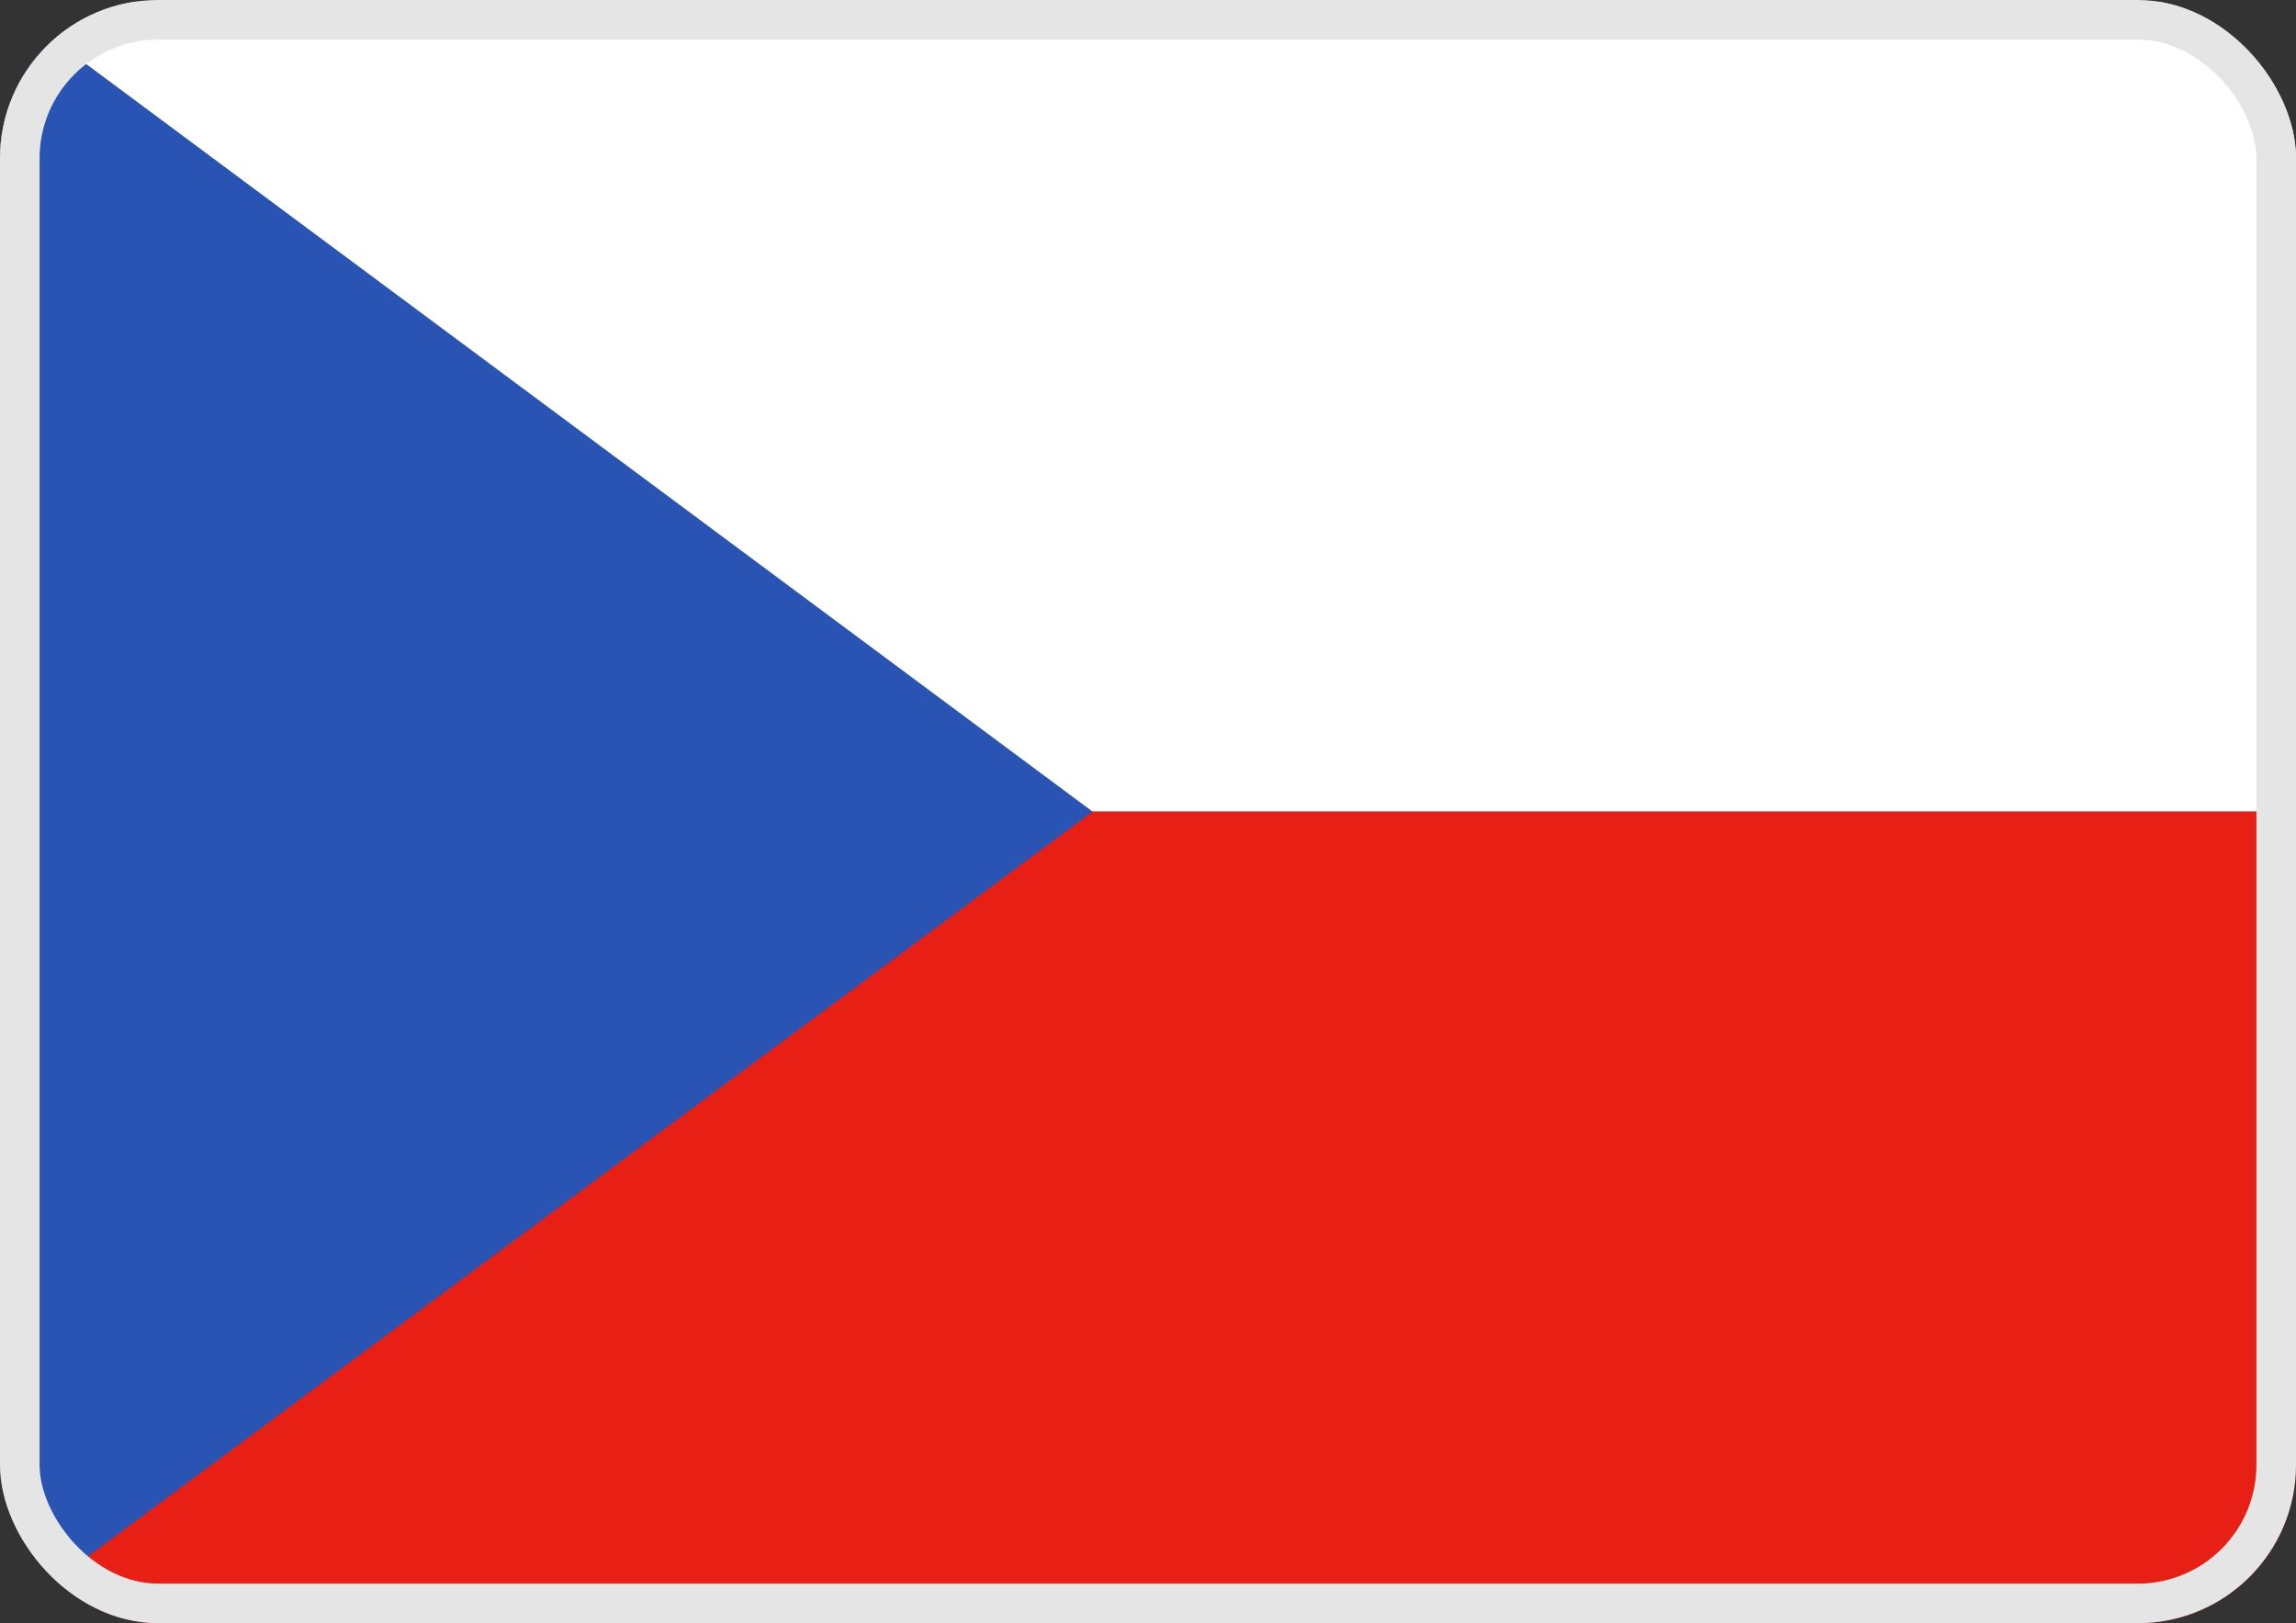
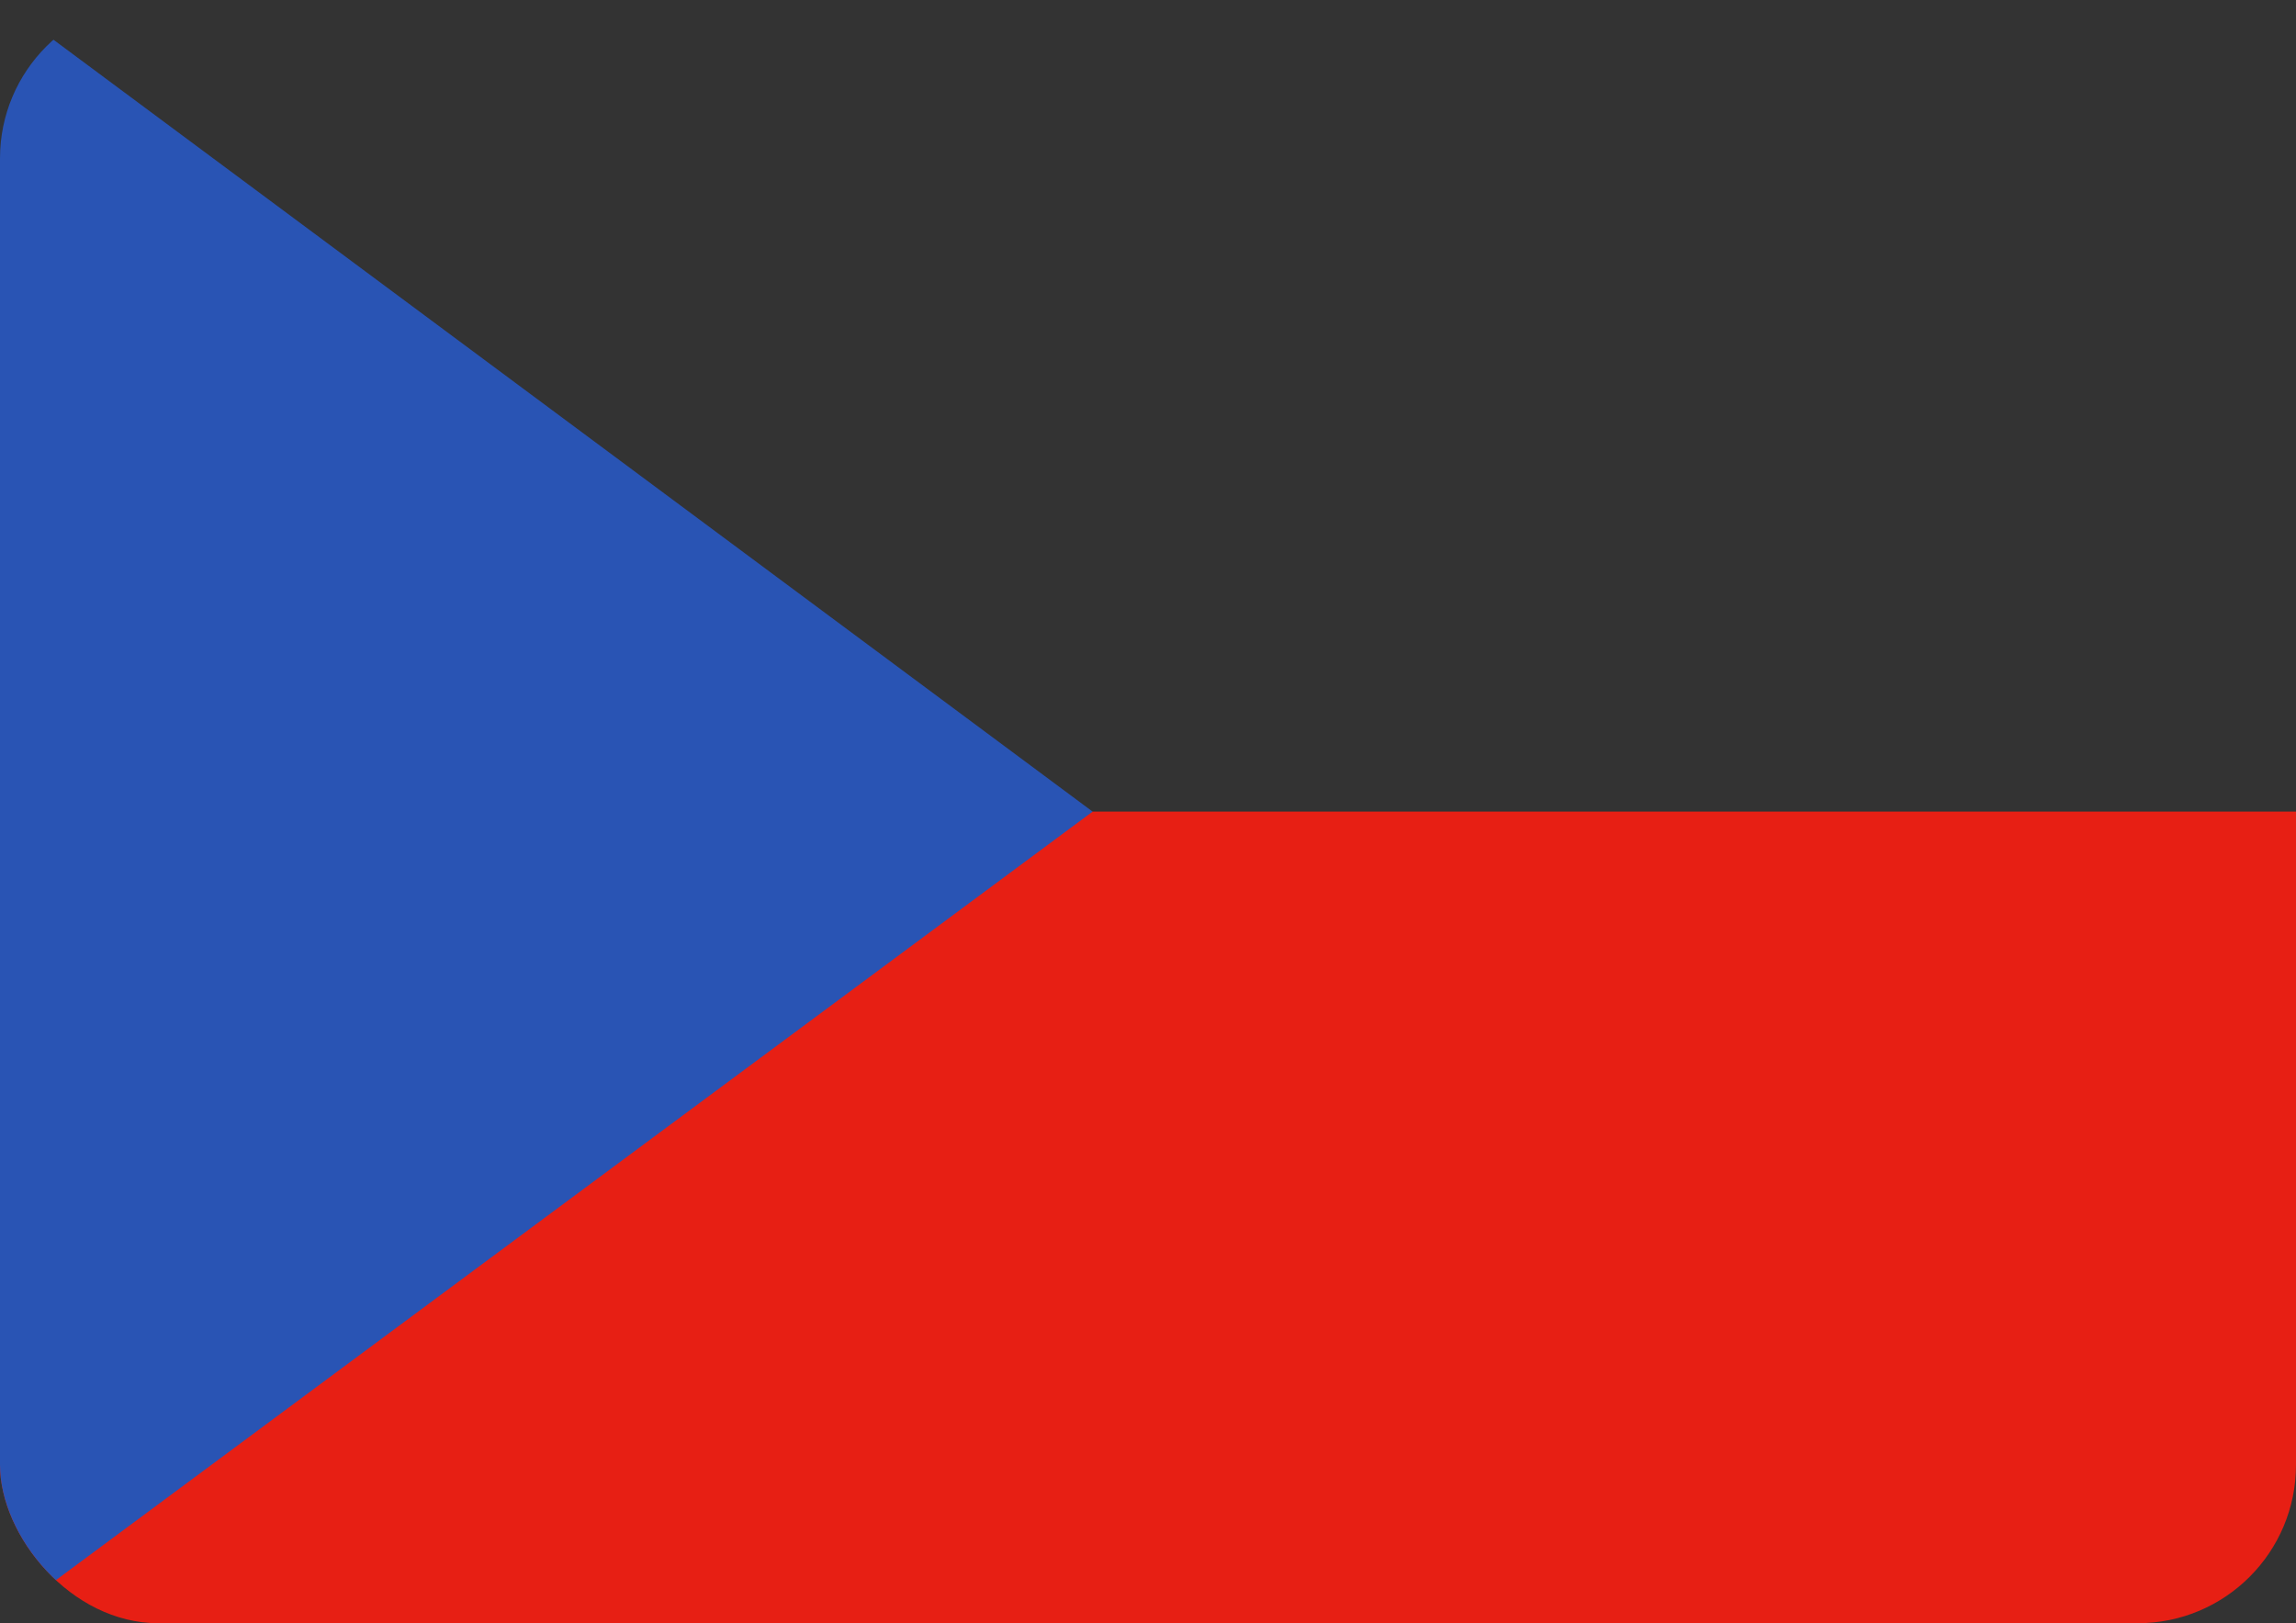
<svg xmlns="http://www.w3.org/2000/svg" width="58" height="41" viewBox="0 0 58 41" fill="none">
  <rect x="0" y="0" width="58" height="41" fill="#333333" stroke="none" />
  <g clip-path="url(#clip0_1972_954)">
-     <path d="M58 20.502H0V0.043H58V20.502Z" fill="white" />
+     <path d="M58 20.502H0H58V20.502Z" fill="white" />
    <path d="M58 20.5H0V41H58V20.5Z" fill="#E71F14" />
    <path d="M0 0L27.601 20.5L0 40.959V0Z" fill="#2954B4" />
  </g>
-   <rect x="0.5" y="0.5" width="57" height="40" rx="3.5" stroke="#E5E5E6" />
  <defs>
    <clipPath id="clip0_1972_954">
      <rect width="58" height="41" rx="4" fill="white" />
    </clipPath>
  </defs>
</svg>